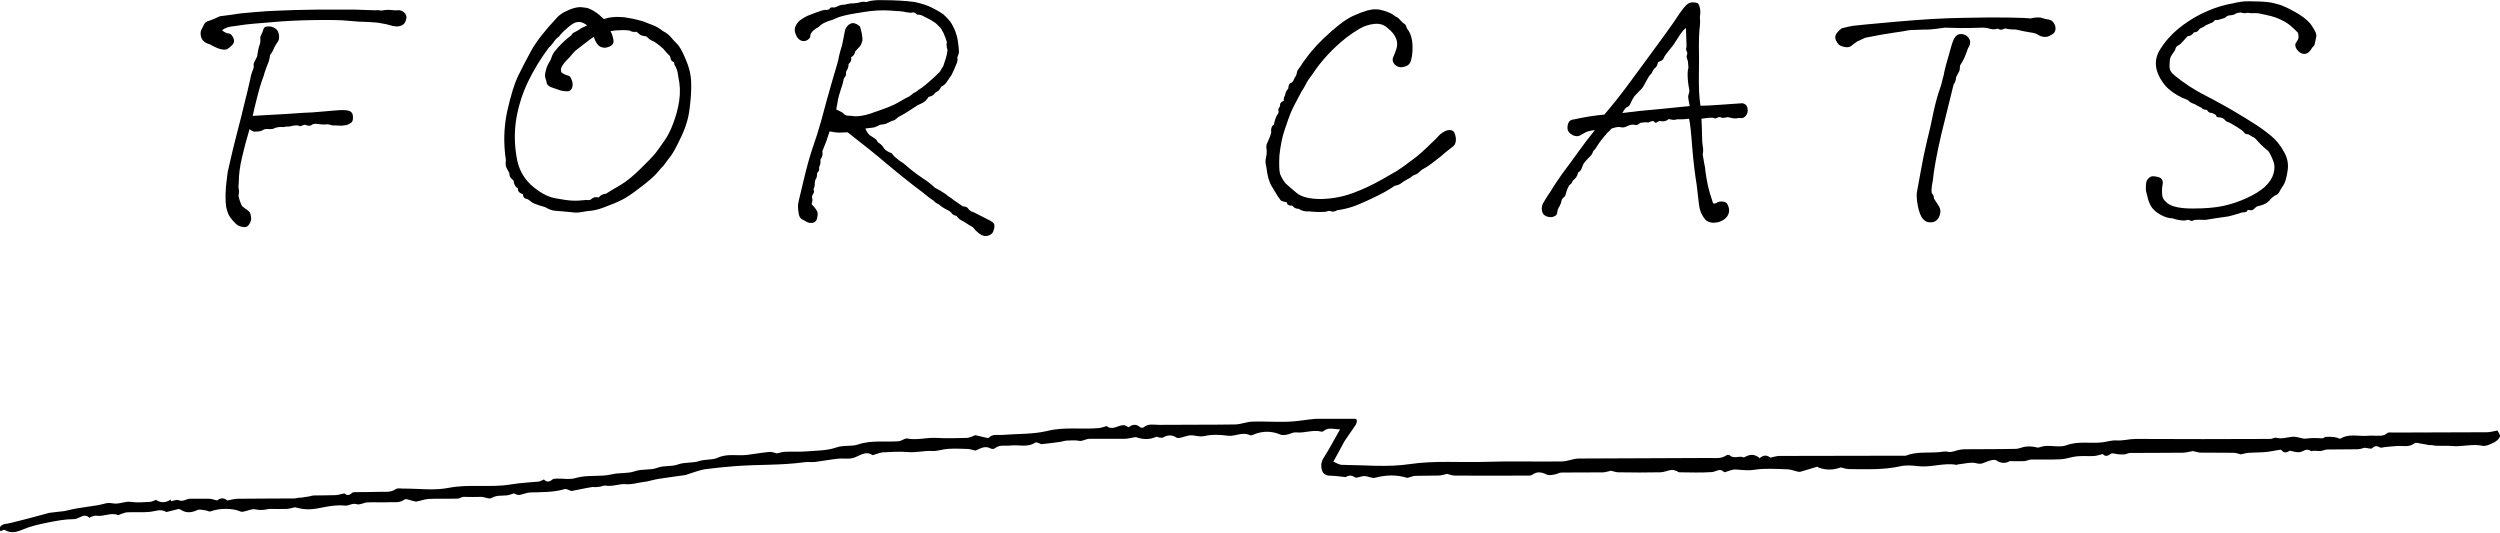
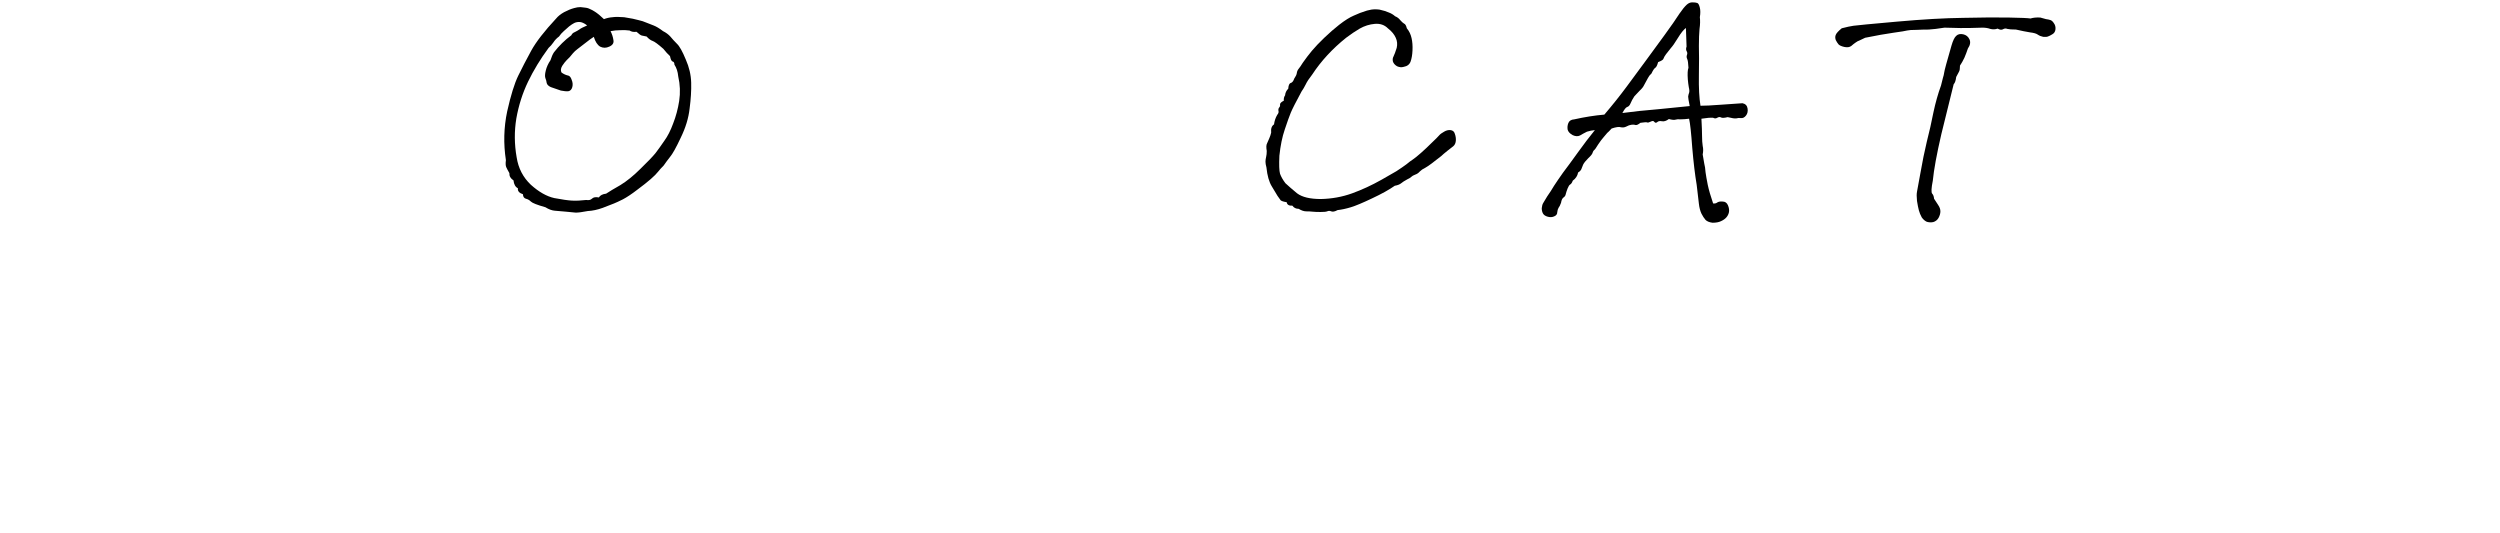
<svg xmlns="http://www.w3.org/2000/svg" width="197" height="42" viewBox="0 0 197 42" fill="none">
  <g clip-path="url(#clip0_2002_111)">
-     <path d="M138.642 36.132C138.934 35.828 139.248 35.847 139.501 36.064C139.776 36.008 140 35.928 140.219 35.928C143.536 35.915 146.853 35.915 150.17 35.909C151.046 35.562 151.96 35.711 152.858 35.624C153.089 35.599 153.285 35.543 153.532 35.605C153.79 35.667 154.093 35.506 154.379 35.45C154.537 35.419 154.694 35.401 154.851 35.401C156.175 35.388 157.505 35.401 158.83 35.37C159.105 35.37 159.374 35.215 159.655 35.19C159.969 35.159 160.284 35.196 160.592 35.276C160.806 35.227 161.013 35.146 161.226 35.14C161.771 35.115 162.36 35.264 162.848 35.084C163.791 34.731 164.74 34.973 165.671 34.855C166.042 34.811 166.412 34.681 166.783 34.706C167.293 34.743 167.776 34.588 168.287 34.588C171.828 34.613 175.37 34.6 178.911 34.588C179.063 34.588 179.225 34.458 179.36 34.495C179.826 34.625 180.264 34.433 180.713 34.414C181.066 34.402 181.431 34.613 181.773 34.557C182.2 34.495 182.61 34.52 183.031 34.538C183.098 34.538 183.16 34.445 183.233 34.433C183.356 34.414 183.48 34.42 183.603 34.42C183.71 34.42 183.816 34.427 183.929 34.439C184.007 34.452 184.086 34.476 184.17 34.495C184.26 34.52 184.372 34.594 184.428 34.563C185.141 34.129 185.91 34.42 186.645 34.334C186.802 34.315 186.965 34.334 187.122 34.334C187.459 34.321 187.801 34.408 188.11 34.135C188.211 34.042 188.418 34.086 188.576 34.086C191.045 34.079 193.509 34.073 195.978 34.061C196.22 34.061 196.455 33.986 196.798 33.924C196.843 34.03 197.045 34.266 196.994 34.402C196.921 34.607 196.697 34.786 196.5 34.88C196.22 35.016 195.889 35.183 195.614 35.128C194.8 34.954 194.003 35.227 193.2 35.146C192.779 35.103 192.353 35.146 191.926 35.121C191.763 35.115 191.606 35.041 191.427 35.078C191.202 35.035 190.983 34.985 190.759 34.954C190.59 34.929 190.372 34.849 190.259 34.935C189.822 35.276 189.339 35.109 188.873 35.146C188.452 35.183 188.026 35.202 187.605 35.283C187.391 35.183 187.201 35.053 186.937 35.314C186.841 35.407 186.589 35.301 186.325 35.283C186.213 35.307 186 35.394 185.792 35.401C184.995 35.419 184.198 35.407 183.407 35.419C183.255 35.419 183.104 35.494 182.952 35.525C182.873 35.543 182.789 35.543 182.711 35.537C182.514 35.525 182.318 35.506 182.116 35.549C181.874 35.376 181.689 35.425 181.403 35.574C181.139 35.711 180.769 35.587 180.443 35.512C180.236 35.642 180.017 35.754 179.787 35.481C179.764 35.45 179.714 35.432 179.68 35.438C179.304 35.494 178.934 35.58 178.557 35.618C178.109 35.661 177.66 35.649 177.211 35.68C177.014 35.692 176.818 35.754 176.576 35.804C176.419 35.767 176.206 35.68 175.993 35.68C175.128 35.667 174.27 35.68 173.405 35.667C173.209 35.667 173.012 35.587 172.799 35.543C172.552 35.587 172.277 35.667 172.002 35.673C170.622 35.692 169.241 35.68 167.866 35.692C167.714 35.692 167.568 35.785 167.417 35.804C167.254 35.822 167.086 35.804 166.923 35.797C166.721 35.785 166.463 35.667 166.334 35.76C166.059 35.971 165.857 35.971 165.705 35.779C165.43 35.841 165.217 35.922 165.004 35.934C164.555 35.959 164.1 35.915 163.651 35.959C163.241 35.996 162.843 36.163 162.433 36.188C161.642 36.232 160.845 36.201 160.048 36.213C159.874 36.213 159.7 36.325 159.526 36.337C159.184 36.356 158.841 36.337 158.359 36.337C158.106 36.498 157.736 36.56 157.315 36.281C157.163 36.182 156.888 36.269 156.686 36.331C156.389 36.418 156.17 36.623 155.771 36.511C155.305 36.381 154.767 36.554 154.262 36.598C154.239 36.598 154.211 36.641 154.194 36.635C153.173 36.436 152.174 36.858 151.147 36.734C150.686 36.678 150.204 36.641 149.755 36.74C148.413 37.038 147.061 36.976 145.708 36.964C145.495 36.964 145.282 36.883 145.057 36.833C144.496 37.038 143.895 37.069 143.295 36.84C143.261 36.827 143.222 36.771 143.194 36.778C142.824 36.883 142.453 37.001 142.083 37.112C141.965 37.15 141.83 37.199 141.718 37.175C141.432 37.125 141.145 36.988 140.859 36.982C139.984 36.957 139.097 36.883 138.238 37.019C137.722 37.1 137.25 37.026 136.751 36.995C136.521 36.982 136.279 37.106 136.044 37.168C135.982 37.187 135.881 37.23 135.859 37.199C135.527 36.846 135.219 37.181 134.893 37.199C134.046 37.261 133.198 37.224 132.345 37.218C132.25 37.218 132.16 37.125 132.059 37.094C131.941 37.057 131.812 37.013 131.694 37.032C131.402 37.075 131.122 37.212 130.83 37.218C129.73 37.243 128.63 37.236 127.524 37.218C127.328 37.218 127.131 37.131 126.946 37.094C126.727 37.137 126.503 37.224 126.278 37.224C125.206 37.236 124.129 37.224 123.057 37.236C122.86 37.236 122.664 37.373 122.462 37.398C122.26 37.429 122.024 37.472 121.856 37.385C121.463 37.193 121.115 37.137 120.739 37.41C120.638 37.485 120.486 37.478 120.352 37.478C118.455 37.478 116.558 37.491 114.661 37.478C114.447 37.478 114.234 37.392 114.032 37.342C113.824 37.385 113.617 37.46 113.403 37.472C112.78 37.491 112.157 37.478 111.535 37.497C111.372 37.497 111.209 37.578 111.046 37.615C110.984 37.627 110.917 37.664 110.867 37.652C110.03 37.385 109.2 37.429 108.358 37.646C108.105 37.708 107.808 37.528 107.533 37.516C107.348 37.503 107.157 37.596 106.972 37.627C106.904 37.64 106.814 37.646 106.764 37.609C106.461 37.398 106.192 37.485 106.04 37.596C105.58 37.553 105.237 37.491 104.895 37.491C104.57 37.491 104.283 37.404 104.177 37.075C104.076 36.753 104.087 36.424 104.3 36.083C104.744 35.394 105.131 34.65 105.597 33.831C105.091 33.831 104.699 33.645 104.323 33.949C104.272 33.992 104.194 34.03 104.143 34.017C103.47 33.831 102.807 34.148 102.134 34.073C101.892 34.048 101.646 34.21 101.393 34.253C101.23 34.284 101.039 34.303 100.888 34.241C100.186 33.949 99.49 33.949 98.794 34.241C98.699 34.284 98.57 34.328 98.486 34.29C97.896 33.999 97.335 34.414 96.746 34.334C96.145 34.253 95.506 34.222 94.922 34.358C94.467 34.47 94.074 34.234 93.653 34.321C93.463 34.358 93.283 34.433 93.092 34.476C92.969 34.501 92.812 34.551 92.722 34.489C92.357 34.247 92.02 34.266 91.644 34.47C91.51 34.545 91.296 34.458 91.122 34.414C90.572 34.675 90.022 34.631 89.495 34.439C89.197 34.489 88.922 34.569 88.647 34.576C87.721 34.588 86.79 34.563 85.864 34.576C85.639 34.576 85.42 34.706 85.19 34.743C85.061 34.762 84.921 34.706 84.786 34.706C84.539 34.706 84.298 34.7 84.051 34.718C83.882 34.731 83.72 34.799 83.557 34.818C83.069 34.886 82.58 34.948 82.086 34.997C82.019 35.004 81.952 34.941 81.879 34.923C81.778 34.898 81.649 34.83 81.581 34.873C80.953 35.295 80.257 35.022 79.6 35.109C79.202 35.159 78.781 35.016 78.41 35.32C78.332 35.388 78.158 35.394 78.062 35.339C77.58 35.072 77.187 35.388 76.873 35.506C76.597 35.444 76.412 35.382 76.221 35.376C75.716 35.357 75.211 35.339 74.712 35.37C74.291 35.394 73.876 35.562 73.46 35.537C72.82 35.5 72.203 35.68 71.558 35.624C70.912 35.568 70.255 35.611 69.61 35.642C69.386 35.655 69.161 35.754 68.937 35.81C68.875 35.828 68.791 35.884 68.751 35.859C68.162 35.469 67.696 35.984 67.174 36.101C66.804 36.188 66.405 36.101 66.024 36.145C65.429 36.207 64.845 36.325 64.25 36.399C63.964 36.436 63.667 36.381 63.375 36.424C61.556 36.678 59.715 36.591 57.897 36.734C57.151 36.796 56.387 36.864 55.641 36.964C55.096 37.038 54.575 37.261 54.041 37.423C54.03 37.423 54.013 37.429 54.002 37.435C53.317 37.534 52.633 37.621 51.948 37.727C51.617 37.776 51.291 37.875 50.966 37.944C50.876 37.962 50.781 37.968 50.691 37.981C50.242 38.043 49.787 38.192 49.344 38.154C48.788 38.105 48.272 38.365 47.722 38.266C47.587 38.241 47.441 38.322 47.301 38.347C47.11 38.378 46.919 38.403 46.712 38.372C46.448 38.415 46.184 38.458 45.92 38.514C45.628 38.57 45.342 38.638 45.05 38.688C44.994 38.7 44.932 38.651 44.876 38.632C44.753 38.595 44.612 38.508 44.506 38.539C43.608 38.806 42.693 38.775 41.773 38.806C41.486 38.818 41.2 38.967 40.908 39.004C40.768 39.023 40.617 38.924 40.487 38.88C40.302 38.936 40.123 39.017 39.932 39.035C39.533 39.079 39.135 39.004 38.736 39.24C38.534 39.358 38.192 39.153 37.917 39.153C37.462 39.159 37.008 39.172 36.548 39.153C36.379 39.147 36.205 39.296 36.031 39.296C35.29 39.314 34.544 39.283 33.803 39.314C33.478 39.327 33.158 39.463 32.832 39.519C32.714 39.538 32.585 39.476 32.462 39.451C32.26 39.414 31.996 39.271 31.872 39.364C31.474 39.662 31.053 39.55 30.638 39.575C30.082 39.606 29.521 39.562 28.965 39.587C28.673 39.6 28.359 39.811 28.107 39.73C27.753 39.618 27.489 39.879 27.169 39.842C26.905 39.811 26.636 39.817 26.372 39.842C25.514 39.904 24.677 40.251 23.802 40.096C23.617 40.065 23.431 40.015 23.241 39.972C23.039 40.015 22.814 40.09 22.59 40.102C22.152 40.121 21.714 40.102 21.276 40.102C21.248 40.102 21.22 40.102 21.198 40.102C20.844 40.183 20.513 40.226 20.137 40.139C19.851 40.071 19.52 40.257 19.205 40.313C19.116 40.332 19.015 40.338 18.936 40.301C18.319 40.028 17.286 40.034 16.573 40.301C16.472 40.338 16.337 40.232 16.214 40.22C15.989 40.195 15.731 40.108 15.546 40.195C15.091 40.406 14.671 40.45 14.238 40.164C14.182 40.127 14.109 40.102 14.053 40.114C13.778 40.177 13.509 40.251 13.234 40.319C13.183 40.332 13.116 40.356 13.077 40.332C12.656 40.077 12.252 40.288 11.831 40.332C11.236 40.394 10.635 40.344 10.04 40.369C9.855 40.375 9.67 40.468 9.485 40.524C9.423 40.542 9.35 40.605 9.299 40.586C8.727 40.356 8.166 40.735 7.593 40.636C7.453 40.611 7.29 40.698 7.144 40.741C7.111 40.753 7.055 40.809 7.043 40.803C6.617 40.375 6.246 40.908 5.831 40.908C5.141 40.908 4.45 41.039 3.771 41.175C3.103 41.312 2.424 41.454 1.79 41.727C1.291 41.944 0.858 42.05 0.37 41.758C0.303 41.721 0.163 41.82 0.045 41.864C-0.152 41.51 0.129 41.386 0.314 41.305C0.494 41.274 0.668 41.25 0.847 41.206C1.274 41.101 1.7 40.995 2.127 40.884C2.711 40.729 3.3 40.574 3.884 40.412C3.94 40.394 4.984 40.288 5.057 40.276C5.371 40.214 5.685 40.127 5.999 40.071C6.549 39.978 7.105 39.91 7.661 39.817C7.902 39.78 8.138 39.711 8.373 39.656C8.553 39.612 8.789 39.643 8.912 39.668C9.406 39.755 9.849 39.469 10.338 39.55C10.82 39.624 11.32 39.569 11.808 39.55C11.954 39.544 12.1 39.457 12.296 39.389C12.644 39.631 13.054 39.643 13.458 39.364C13.464 39.407 13.47 39.451 13.481 39.494C13.683 39.463 13.918 39.345 14.087 39.42C14.424 39.562 14.682 39.302 14.979 39.302C15.484 39.308 15.989 39.29 16.489 39.302C16.674 39.302 16.854 39.383 17.112 39.438C17.342 39.234 17.656 39.203 17.909 39.438C18.223 39.383 18.487 39.302 18.751 39.302C20.221 39.283 21.697 39.29 23.168 39.277C23.353 39.277 23.532 39.197 23.729 39.215C23.942 39.184 24.155 39.153 24.369 39.116C24.498 39.091 24.627 39.041 24.75 39.041C25.306 39.029 25.867 39.041 26.423 39.017C26.636 39.011 26.849 38.936 27.136 38.88C27.27 39.004 27.484 39.103 27.725 38.849C27.798 38.775 27.949 38.787 28.067 38.781C28.679 38.769 29.291 38.781 29.897 38.756C30.323 38.737 30.756 38.837 31.171 38.551C31.339 38.434 31.609 38.508 31.839 38.502C33.006 38.496 34.202 38.669 35.335 38.446C36.985 38.123 38.635 38.446 40.257 38.173C40.993 38.049 41.711 38.018 42.441 37.95C42.575 37.937 42.704 37.844 42.861 37.782C43.058 37.987 43.266 38.006 43.513 37.795C43.614 37.708 43.788 37.714 43.933 37.714C44.399 37.702 44.888 37.807 45.32 37.677C46.279 37.385 47.273 37.602 48.205 37.379C48.822 37.23 49.45 37.336 50.017 37.137C50.618 36.926 51.246 37.075 51.791 36.864C52.341 36.654 52.908 36.79 53.407 36.604C53.98 36.393 54.569 36.511 55.102 36.331C55.596 36.17 56.123 36.269 56.556 36.07C57.325 35.717 58.093 35.94 58.857 35.847C59.452 35.773 60.041 35.667 60.636 35.611C60.827 35.593 61.029 35.686 61.225 35.729C61.427 35.686 61.641 35.605 61.854 35.599C62.426 35.574 62.999 35.618 63.566 35.568C64.346 35.506 65.159 35.518 65.889 35.264C66.484 35.053 67.079 35.208 67.629 35.022C68.695 34.662 69.773 34.855 70.845 34.768C70.946 34.762 71.036 34.693 71.137 34.656C71.243 34.619 71.367 34.532 71.468 34.551C72.248 34.712 73.022 34.458 73.802 34.507C74.594 34.557 75.396 34.52 76.188 34.507C76.35 34.507 76.508 34.42 76.665 34.371C76.738 34.346 76.816 34.284 76.884 34.297C77.153 34.352 77.422 34.433 77.692 34.489C77.765 34.507 77.877 34.526 77.922 34.489C78.236 34.166 78.624 34.303 78.983 34.272C80.172 34.172 81.39 34.234 82.541 33.955C83.899 33.62 85.246 33.856 86.593 33.732C86.784 33.713 86.969 33.639 87.154 33.589C87.166 33.589 87.182 33.565 87.188 33.565C87.665 33.955 88.103 33.49 88.557 33.502C88.675 33.502 88.793 33.608 88.933 33.67C89.209 33.459 89.506 33.372 89.82 33.651C89.888 33.707 90.056 33.732 90.118 33.676C90.499 33.347 90.937 33.484 91.347 33.478C93.339 33.459 95.326 33.478 97.318 33.447C97.779 33.441 98.239 33.236 98.699 33.223C99.934 33.186 101.18 33.323 102.398 33.155C103.234 33.037 104.059 32.95 104.901 32.932C105.456 32.919 106.018 32.932 106.573 32.944C106.691 32.944 106.882 33.006 106.91 33.087C106.944 33.205 106.887 33.391 106.814 33.502C106.556 33.9 106.27 34.272 106.012 34.669C105.866 34.886 105.754 35.128 105.625 35.363C105.456 35.667 105.294 35.971 105.069 36.381C105.294 36.467 105.524 36.629 105.754 36.629C107.533 36.647 109.334 36.833 111.08 36.573C113.078 36.275 115.059 36.461 117.046 36.393C119.049 36.325 121.053 36.393 123.057 36.362C123.506 36.362 123.949 36.139 124.398 36.132C127.85 36.108 131.296 36.114 134.747 36.089C135.174 36.089 135.617 36.163 136.021 35.891C136.089 35.841 136.24 35.828 136.291 35.872C136.627 36.194 137.037 35.884 137.391 36.039C137.424 36.058 137.486 36.015 137.531 35.99C137.963 35.779 138.221 35.791 138.62 36.058L138.642 36.132Z" fill="black" />
-   </g>
-   <path d="M182.048 1.856C182.413 2.354 182.571 2.694 182.521 2.877C182.488 3.06 182.455 3.226 182.421 3.375C182.405 3.525 182.338 3.641 182.222 3.724C182.039 4.056 181.84 4.231 181.624 4.247C181.425 4.264 181.242 4.181 181.076 3.998C180.91 3.816 180.843 3.633 180.877 3.45C180.943 3.334 181.01 3.226 181.076 3.126C181.142 3.01 181.142 2.827 181.076 2.578C180.677 2.163 180.345 1.881 180.079 1.731C179.814 1.582 179.565 1.465 179.332 1.382C179.099 1.299 178.817 1.224 178.485 1.158C178.153 1.075 177.895 1.033 177.713 1.033C177.513 1.05 177.314 1.042 177.115 1.008C176.915 1.058 176.741 1.05 176.591 0.984C176.359 1 176.201 1.042 176.118 1.108C176.052 1.158 175.935 1.191 175.769 1.208C175.603 1.208 175.487 1.249 175.42 1.332C175.354 1.399 175.188 1.465 174.922 1.532C174.839 1.565 174.748 1.582 174.648 1.582C174.565 1.565 174.499 1.598 174.449 1.681C174.399 1.748 174.274 1.814 174.075 1.881C173.892 1.947 173.768 2.013 173.701 2.08C173.635 2.13 173.552 2.171 173.452 2.204C173.369 2.238 173.294 2.304 173.228 2.404C173.178 2.487 173.062 2.537 172.879 2.553C172.746 2.753 172.58 2.852 172.381 2.852C172.165 3.085 172.015 3.251 171.932 3.35C171.866 3.434 171.775 3.508 171.658 3.575C171.542 3.625 171.467 3.708 171.434 3.824C171.417 3.924 171.343 4.056 171.21 4.222C171.094 4.372 171.019 4.53 170.986 4.696L170.961 5.144C170.944 5.161 170.952 5.261 170.986 5.443C171.019 5.609 171.152 5.784 171.384 5.966C172.115 6.564 172.904 7.079 173.751 7.511C174.598 7.943 175.454 8.416 176.317 8.931C176.766 9.197 177.223 9.479 177.688 9.778C178.153 10.077 178.585 10.393 178.983 10.725C179.382 11.057 179.714 11.473 179.98 11.971C180.262 12.453 180.353 12.967 180.254 13.516C180.171 14.064 180.055 14.437 179.905 14.637C179.772 14.819 179.672 14.986 179.606 15.135C179.54 15.268 179.423 15.359 179.257 15.409C179.108 15.509 178.983 15.617 178.884 15.733C178.8 15.849 178.684 15.949 178.535 16.032C178.385 16.115 178.236 16.173 178.086 16.206C177.953 16.223 177.845 16.265 177.762 16.331C177.679 16.397 177.605 16.464 177.538 16.53C177.472 16.58 177.331 16.58 177.115 16.53C177.098 16.68 176.965 16.746 176.716 16.73C176.251 16.879 175.877 16.987 175.595 17.053C174.98 17.137 174.374 17.228 173.776 17.328C173.444 17.311 173.161 17.311 172.929 17.328C172.796 17.411 172.68 17.427 172.58 17.377C172.497 17.311 172.397 17.303 172.281 17.352C172.165 17.386 171.999 17.386 171.783 17.352C171.567 17.319 171.368 17.269 171.185 17.203C170.903 17.203 170.595 17.112 170.263 16.929C169.931 16.746 169.682 16.53 169.516 16.281C169.366 16.015 169.267 15.75 169.217 15.484C169.134 15.218 169.092 15.011 169.092 14.861C169.092 14.695 169.1 14.545 169.117 14.412C169.134 14.28 169.192 14.163 169.291 14.064C169.408 13.947 169.524 13.889 169.64 13.889C169.773 13.889 169.898 13.906 170.014 13.939C170.147 13.956 170.255 14.014 170.338 14.114C170.421 14.213 170.446 14.354 170.413 14.537C170.379 14.703 170.363 14.878 170.363 15.06C170.363 15.226 170.379 15.384 170.413 15.534C170.462 15.683 170.587 15.841 170.786 16.007C171.135 16.289 171.799 16.431 172.779 16.431C173.759 16.431 174.557 16.364 175.171 16.231C175.802 16.098 176.425 15.891 177.04 15.608C177.654 15.326 178.136 15.027 178.485 14.711C178.834 14.379 179.058 14.03 179.158 13.665C179.257 13.283 179.249 12.959 179.133 12.693C179.033 12.411 178.908 12.154 178.759 11.921C178.593 11.788 178.427 11.647 178.261 11.498C178.111 11.348 177.978 11.207 177.862 11.074C177.729 10.908 177.621 10.816 177.538 10.8C177.472 10.767 177.397 10.725 177.314 10.675C177.247 10.609 177.164 10.576 177.065 10.576C176.982 10.576 176.907 10.534 176.841 10.451C176.791 10.368 176.699 10.285 176.566 10.202C176.434 10.102 176.135 9.92 175.67 9.654C175.487 9.604 175.371 9.538 175.321 9.455C175.271 9.371 175.155 9.305 174.972 9.255C174.773 9.255 174.665 9.222 174.648 9.156C174.648 9.089 174.59 9.031 174.474 8.981C174.357 8.915 174.249 8.882 174.15 8.882C174.067 8.865 173.984 8.79 173.901 8.657C173.701 8.657 173.568 8.607 173.502 8.508C173.253 8.392 173.07 8.292 172.954 8.209C172.688 8.126 172.505 8.018 172.406 7.885C171.841 7.686 171.334 7.395 170.886 7.013C170.454 6.614 170.147 6.133 169.964 5.568C169.798 4.987 169.881 4.43 170.213 3.899C170.595 3.284 171.069 2.744 171.633 2.279C172.198 1.814 172.813 1.415 173.477 1.083C174.158 0.751 174.822 0.51 175.47 0.361C176.135 0.211 176.591 0.128 176.841 0.112C177.106 0.095 177.38 0.095 177.663 0.112C178.161 0.112 178.609 0.145 179.008 0.211C179.457 0.311 179.764 0.402 179.93 0.485C180.113 0.552 180.428 0.71 180.877 0.959C181.342 1.208 181.732 1.507 182.048 1.856Z" fill="black" />
+     </g>
  <path d="M145.129 2.229C145.511 2.129 145.819 2.063 146.051 2.03C146.284 1.996 147.421 1.888 149.464 1.706C151.507 1.523 153.251 1.423 154.696 1.407C156.158 1.374 157.354 1.365 158.284 1.382C159.231 1.398 159.804 1.423 160.003 1.457C160.219 1.39 160.477 1.365 160.776 1.382C160.958 1.432 161.108 1.473 161.224 1.506C161.357 1.523 161.473 1.548 161.573 1.581C161.673 1.614 161.764 1.697 161.847 1.83C161.947 1.963 161.988 2.121 161.972 2.304C161.955 2.486 161.872 2.619 161.722 2.702C161.589 2.785 161.473 2.843 161.374 2.877C161.291 2.91 161.166 2.918 161 2.902C160.834 2.868 160.693 2.81 160.576 2.727C160.46 2.644 160.261 2.586 159.978 2.553C159.663 2.503 159.289 2.428 158.857 2.329C158.542 2.329 158.317 2.312 158.184 2.279C158.068 2.229 157.952 2.237 157.836 2.304C157.736 2.37 157.595 2.354 157.412 2.254C157.229 2.32 157.038 2.329 156.839 2.279C156.656 2.212 156.449 2.179 156.216 2.179C155.984 2.179 155.676 2.187 155.294 2.204C154.912 2.221 154.223 2.212 153.227 2.179C152.712 2.262 152.296 2.312 151.981 2.329C151.682 2.329 151.358 2.337 151.009 2.354C150.66 2.354 150.419 2.37 150.287 2.403C150.17 2.437 149.813 2.495 149.215 2.578C148.617 2.661 147.87 2.794 146.973 2.976C146.74 3.093 146.583 3.167 146.5 3.201C146.433 3.217 146.342 3.267 146.226 3.35C146.126 3.417 146.01 3.508 145.877 3.624C145.744 3.724 145.561 3.749 145.329 3.699C145.113 3.649 144.963 3.583 144.88 3.5C144.797 3.4 144.722 3.284 144.656 3.151C144.606 3.001 144.606 2.868 144.656 2.752C144.706 2.619 144.864 2.445 145.129 2.229ZM155.07 3.823C154.987 4.073 154.896 4.313 154.796 4.546C154.696 4.762 154.58 4.97 154.447 5.169C154.447 5.401 154.422 5.559 154.373 5.642C154.323 5.725 154.248 5.866 154.148 6.066C154.115 6.348 154.049 6.539 153.949 6.639C153.683 7.685 153.359 8.997 152.977 10.575C152.612 12.153 152.388 13.374 152.305 14.238C152.188 14.819 152.172 15.16 152.255 15.259C152.338 15.342 152.388 15.475 152.404 15.658C152.504 15.824 152.612 15.99 152.728 16.156C152.844 16.322 152.903 16.488 152.903 16.654C152.903 16.821 152.853 16.995 152.753 17.178C152.653 17.344 152.512 17.452 152.33 17.502C152.163 17.535 151.997 17.526 151.831 17.477C151.682 17.41 151.549 17.294 151.433 17.128C151.333 16.945 151.258 16.762 151.208 16.58C151.159 16.397 151.109 16.148 151.059 15.832C151.026 15.517 151.026 15.276 151.059 15.11C151.092 14.927 151.184 14.429 151.333 13.615C151.482 12.751 151.649 11.937 151.831 11.173C152.031 10.393 152.205 9.62 152.354 8.856C152.521 8.076 152.72 7.37 152.952 6.738C153.019 6.473 153.069 6.273 153.102 6.141C153.152 5.991 153.185 5.85 153.202 5.717C153.218 5.567 153.409 4.862 153.775 3.599C153.891 3.201 154.015 2.943 154.148 2.827C154.281 2.694 154.464 2.652 154.696 2.702C154.929 2.752 155.095 2.885 155.195 3.101C155.294 3.317 155.253 3.558 155.07 3.823Z" fill="black" />
  <path d="M136.14 9.23C135.874 9.296 135.7 9.305 135.617 9.255C135.534 9.205 135.434 9.213 135.318 9.28C135.218 9.346 135.11 9.346 134.994 9.28C134.795 9.263 134.487 9.288 134.072 9.355C134.105 9.953 134.122 10.409 134.122 10.725C134.122 11.024 134.139 11.281 134.172 11.497C134.222 11.713 134.222 11.937 134.172 12.17C134.222 12.469 134.263 12.71 134.296 12.893C134.346 13.075 134.379 13.299 134.396 13.565C134.429 13.814 134.487 14.146 134.57 14.562C134.654 14.96 134.795 15.45 134.994 16.032C135.127 16.048 135.235 16.023 135.318 15.957C135.418 15.89 135.559 15.866 135.741 15.882C135.941 15.882 136.082 15.982 136.165 16.181C136.248 16.381 136.273 16.563 136.24 16.729C136.207 16.879 136.14 17.012 136.04 17.128C135.941 17.244 135.8 17.344 135.617 17.427C135.451 17.51 135.227 17.552 134.944 17.552C134.695 17.518 134.512 17.444 134.396 17.327C134.28 17.194 134.172 17.028 134.072 16.829C133.973 16.613 133.906 16.356 133.873 16.057C133.84 15.741 133.782 15.243 133.698 14.562C133.566 13.781 133.449 12.809 133.35 11.647C133.267 10.484 133.184 9.72 133.101 9.355C132.835 9.388 132.611 9.404 132.428 9.404C132.262 9.388 132.129 9.396 132.029 9.429C131.93 9.463 131.755 9.446 131.506 9.38C131.307 9.529 131.124 9.587 130.958 9.554C130.792 9.521 130.667 9.546 130.584 9.629C130.501 9.695 130.426 9.687 130.36 9.604C130.31 9.521 130.219 9.512 130.086 9.579C129.953 9.645 129.862 9.67 129.812 9.654C129.762 9.62 129.579 9.629 129.264 9.678C129.098 9.811 128.973 9.869 128.89 9.853C128.807 9.82 128.699 9.811 128.566 9.828C128.433 9.845 128.292 9.894 128.143 9.977C128.01 10.044 127.868 10.06 127.719 10.027C127.586 9.977 127.345 10.011 126.996 10.127C126.83 10.31 126.714 10.426 126.648 10.476C126.598 10.526 126.506 10.633 126.374 10.8C126.241 10.949 126.091 11.148 125.925 11.398C125.776 11.647 125.676 11.788 125.626 11.821C125.576 11.854 125.535 11.921 125.502 12.02C125.485 12.12 125.369 12.27 125.153 12.469C124.953 12.668 124.821 12.834 124.754 12.967C124.704 13.1 124.655 13.225 124.605 13.341C124.555 13.441 124.472 13.524 124.356 13.59C124.306 13.856 124.165 14.072 123.932 14.238C123.882 14.387 123.816 14.487 123.733 14.537C123.666 14.57 123.6 14.67 123.533 14.836C123.467 15.002 123.417 15.151 123.384 15.284C123.367 15.4 123.309 15.492 123.209 15.558C123.11 15.625 123.043 15.766 123.01 15.982C122.944 16.165 122.877 16.297 122.811 16.381C122.761 16.463 122.728 16.58 122.711 16.729C122.711 16.879 122.628 16.987 122.462 17.053C122.313 17.12 122.146 17.128 121.964 17.078C121.781 17.028 121.656 16.945 121.59 16.829C121.524 16.713 121.49 16.572 121.49 16.405C121.507 16.223 121.548 16.081 121.615 15.982C121.681 15.866 121.781 15.7 121.914 15.484C122.113 15.201 122.296 14.919 122.462 14.636C122.645 14.354 122.877 14.014 123.16 13.615C123.475 13.2 123.866 12.668 124.331 12.02C124.796 11.373 125.244 10.783 125.676 10.252C125.477 10.268 125.269 10.31 125.053 10.376C124.854 10.476 124.671 10.575 124.505 10.675C124.339 10.758 124.148 10.75 123.932 10.65C123.716 10.534 123.583 10.393 123.533 10.227C123.5 10.044 123.517 9.869 123.583 9.703C123.65 9.521 123.807 9.421 124.057 9.404C124.87 9.222 125.659 9.097 126.423 9.031C127.088 8.25 127.677 7.511 128.192 6.813C128.707 6.116 129.197 5.451 129.662 4.82C130.127 4.172 130.626 3.491 131.157 2.777C131.689 2.046 132.087 1.473 132.353 1.058C132.569 0.742 132.76 0.51 132.926 0.36C133.059 0.244 133.2 0.186 133.35 0.186C133.532 0.186 133.665 0.203 133.748 0.236C133.831 0.269 133.898 0.394 133.948 0.61C133.997 0.809 133.997 1.058 133.948 1.357C133.981 1.623 133.973 1.93 133.923 2.279C133.89 2.628 133.873 3.076 133.873 3.624C133.889 4.172 133.889 4.945 133.873 5.941C133.856 6.921 133.898 7.719 133.997 8.333C134.363 8.333 134.869 8.308 135.517 8.258C136.182 8.209 136.78 8.167 137.311 8.134C137.544 8.184 137.677 8.325 137.71 8.557C137.743 8.773 137.701 8.956 137.585 9.105C137.469 9.255 137.336 9.321 137.187 9.305C137.054 9.288 136.929 9.296 136.813 9.33C136.697 9.346 136.472 9.313 136.14 9.23ZM133.15 8.358C133.067 7.959 133.026 7.71 133.026 7.611C133.042 7.494 133.067 7.395 133.101 7.312C133.134 7.212 133.125 7.062 133.076 6.863C133.042 6.664 133.017 6.465 133.001 6.265C132.968 5.817 132.984 5.509 133.051 5.343C133.034 4.978 133.001 4.745 132.951 4.646C132.901 4.546 132.893 4.446 132.926 4.347C132.976 4.231 132.968 4.123 132.901 4.023C132.851 3.923 132.851 3.807 132.901 3.674C132.885 3.226 132.868 2.736 132.851 2.204C132.669 2.337 132.461 2.594 132.229 2.976C131.996 3.358 131.805 3.633 131.655 3.799C131.523 3.965 131.398 4.123 131.282 4.272C131.182 4.405 131.116 4.521 131.082 4.621C131.066 4.704 130.925 4.795 130.659 4.895C130.592 5.144 130.518 5.294 130.435 5.343C130.352 5.393 130.252 5.543 130.136 5.792C130.019 5.891 129.928 6.008 129.862 6.141C129.795 6.273 129.696 6.456 129.563 6.689C129.496 6.838 129.38 6.988 129.214 7.137C129.114 7.253 128.973 7.403 128.79 7.586C128.657 7.785 128.558 7.968 128.491 8.134C128.425 8.3 128.334 8.4 128.217 8.433C128.118 8.466 127.993 8.624 127.844 8.906C128.691 8.79 129.629 8.69 130.659 8.607C131.689 8.507 132.519 8.424 133.15 8.358Z" fill="black" />
  <path d="M114.071 11.871C113.822 12.07 113.656 12.212 113.573 12.295C113.489 12.361 113.232 12.56 112.8 12.893C112.601 13.042 112.426 13.158 112.277 13.242C112.127 13.308 111.995 13.399 111.878 13.515C111.779 13.632 111.654 13.715 111.505 13.765C111.372 13.815 111.272 13.873 111.206 13.939C111.139 14.005 111.031 14.072 110.882 14.138C110.666 14.255 110.5 14.363 110.383 14.462C110.267 14.545 110.109 14.604 109.91 14.637C109.462 14.952 108.864 15.284 108.116 15.633C107.385 15.982 106.829 16.215 106.447 16.331C106.065 16.447 105.716 16.522 105.401 16.555C105.185 16.671 105.019 16.705 104.902 16.655C104.786 16.605 104.678 16.605 104.578 16.655C104.495 16.688 104.321 16.705 104.055 16.705C103.789 16.705 103.582 16.696 103.432 16.68C103.283 16.663 103.117 16.655 102.934 16.655C102.751 16.655 102.552 16.588 102.336 16.456C102.12 16.456 101.954 16.372 101.838 16.206C101.572 16.223 101.423 16.132 101.389 15.932C101.157 15.899 100.999 15.849 100.916 15.783C100.849 15.7 100.766 15.583 100.667 15.434C100.584 15.284 100.434 15.035 100.218 14.687C100.002 14.338 99.861 13.839 99.795 13.192C99.745 13.009 99.72 12.86 99.72 12.743C99.72 12.627 99.737 12.502 99.77 12.37C99.803 12.237 99.82 12.079 99.82 11.896C99.77 11.614 99.778 11.414 99.845 11.298C99.911 11.165 99.969 11.032 100.019 10.899C100.085 10.75 100.135 10.601 100.168 10.451C100.135 10.136 100.21 9.92 100.393 9.803C100.426 9.538 100.509 9.288 100.642 9.056C100.742 8.94 100.775 8.832 100.742 8.732C100.725 8.632 100.742 8.549 100.791 8.483C100.858 8.416 100.883 8.333 100.866 8.234C100.866 8.134 100.966 8.034 101.165 7.935C101.148 7.769 101.182 7.627 101.265 7.511C101.281 7.312 101.364 7.137 101.514 6.988C101.53 6.722 101.597 6.573 101.713 6.539C101.829 6.506 101.921 6.39 101.987 6.191C102.104 6.025 102.17 5.883 102.187 5.767C102.203 5.634 102.253 5.518 102.336 5.418C102.419 5.319 102.527 5.161 102.66 4.945C102.892 4.613 103.133 4.297 103.382 3.998C103.632 3.699 103.956 3.359 104.354 2.977C104.753 2.595 105.143 2.254 105.525 1.955C105.974 1.606 106.356 1.366 106.671 1.233C106.987 1.083 107.336 0.95 107.718 0.834C107.95 0.768 108.166 0.734 108.365 0.734C108.482 0.734 108.598 0.743 108.714 0.759C109.013 0.826 109.254 0.9 109.437 0.984C109.619 1.05 109.786 1.15 109.935 1.282C110.101 1.349 110.234 1.449 110.334 1.581C110.45 1.714 110.55 1.806 110.633 1.856C110.732 1.889 110.807 2.013 110.857 2.229C111.04 2.445 111.164 2.703 111.231 3.002C111.297 3.284 111.322 3.608 111.305 3.973C111.289 4.322 111.239 4.613 111.156 4.845C111.073 5.078 110.89 5.219 110.608 5.269C110.442 5.319 110.267 5.302 110.084 5.219C109.918 5.119 109.81 4.995 109.761 4.845C109.727 4.696 109.744 4.563 109.81 4.447C109.877 4.314 109.96 4.09 110.06 3.774C110.126 3.492 110.101 3.226 109.985 2.977C109.869 2.711 109.661 2.462 109.362 2.229C109.096 1.963 108.756 1.847 108.34 1.88C107.925 1.914 107.527 2.038 107.145 2.254C106.779 2.47 106.422 2.711 106.073 2.977C104.994 3.84 104.105 4.804 103.407 5.867C103.158 6.182 102.984 6.448 102.884 6.664C102.785 6.863 102.677 7.046 102.56 7.212C102.112 8.043 101.829 8.599 101.713 8.881C101.597 9.164 101.439 9.604 101.24 10.202C101.04 10.783 100.899 11.473 100.816 12.27C100.783 12.984 100.8 13.457 100.866 13.69C100.949 13.922 101.09 14.172 101.29 14.437C101.522 14.653 101.829 14.919 102.211 15.235C102.61 15.534 103.233 15.683 104.08 15.683C104.944 15.666 105.766 15.517 106.547 15.235C107.327 14.952 108.1 14.595 108.864 14.163C109.312 13.914 109.702 13.69 110.035 13.491C110.367 13.275 110.633 13.092 110.832 12.943C111.031 12.776 111.197 12.652 111.33 12.569C111.48 12.469 111.696 12.295 111.978 12.046C112.26 11.796 112.543 11.531 112.825 11.248C113.124 10.966 113.315 10.775 113.398 10.675C113.481 10.576 113.614 10.476 113.797 10.376C113.963 10.277 114.129 10.235 114.295 10.252C114.478 10.268 114.594 10.368 114.644 10.551C114.71 10.733 114.735 10.916 114.719 11.099C114.702 11.281 114.636 11.423 114.519 11.522C114.42 11.605 114.27 11.722 114.071 11.871Z" fill="black" />
-   <path d="M65.298 1.656C65.115 1.723 64.966 1.789 64.85 1.855C64.75 1.905 64.634 1.997 64.501 2.129C64.235 2.279 64.061 2.412 63.978 2.528C63.895 2.628 63.853 2.727 63.853 2.827C63.87 2.927 63.795 3.035 63.629 3.151C63.463 3.251 63.297 3.267 63.13 3.201C62.981 3.134 62.865 3.026 62.782 2.877C62.699 2.711 62.649 2.57 62.632 2.453C62.616 2.32 62.632 2.196 62.682 2.08C62.732 1.963 62.798 1.855 62.881 1.756C62.964 1.639 63.205 1.473 63.604 1.257C64.235 1.008 64.617 0.867 64.75 0.834C64.883 0.784 65.007 0.767 65.124 0.784C65.24 0.784 65.323 0.751 65.373 0.684C65.423 0.601 65.506 0.568 65.622 0.585C65.738 0.601 65.855 0.576 65.971 0.51C66.153 0.41 66.361 0.361 66.594 0.361C66.826 0.294 67.059 0.261 67.291 0.261C67.491 0.244 67.648 0.219 67.765 0.186C67.881 0.136 68.055 0.128 68.288 0.161C68.487 0.078 68.769 0.028 69.135 0.012C69.284 0.012 69.426 0.012 69.558 0.012C70.522 0.012 71.369 0.062 72.1 0.161C72.681 0.294 73.13 0.444 73.445 0.61C73.761 0.759 74.06 0.934 74.342 1.133C74.591 1.365 74.757 1.54 74.84 1.656C74.94 1.772 75.056 1.972 75.189 2.254C75.339 2.586 75.438 2.935 75.488 3.3C75.538 3.649 75.563 3.898 75.563 4.048C75.563 4.181 75.521 4.339 75.438 4.521C75.472 4.721 75.447 4.895 75.364 5.044C75.247 5.343 75.123 5.626 74.99 5.892C74.874 6.074 74.749 6.257 74.616 6.44C74.516 6.606 74.367 6.739 74.168 6.838C74.051 7.054 73.952 7.179 73.869 7.212C73.786 7.229 73.703 7.295 73.62 7.411C73.537 7.511 73.387 7.586 73.171 7.636C73.071 7.802 72.955 7.935 72.822 8.034C72.689 8.117 72.523 8.2 72.324 8.283C71.709 8.699 71.195 9.014 70.779 9.23C70.597 9.413 70.43 9.512 70.281 9.529C70.065 9.629 69.907 9.703 69.808 9.753C69.725 9.787 69.575 9.811 69.359 9.828C69.11 9.961 68.927 10.036 68.811 10.052C68.695 10.069 68.487 10.094 68.188 10.127C68.304 10.393 68.429 10.575 68.562 10.675C68.695 10.758 68.811 10.833 68.911 10.899C69.027 10.966 69.11 11.066 69.16 11.198C69.392 11.348 69.534 11.472 69.583 11.572C69.633 11.672 69.708 11.763 69.808 11.846C69.907 11.913 70.015 11.971 70.132 12.021C70.248 12.054 70.323 12.112 70.356 12.195C70.406 12.261 70.472 12.328 70.555 12.394L70.854 12.643C71.12 12.809 71.302 12.942 71.402 13.042C71.502 13.125 71.66 13.258 71.876 13.441C72.108 13.623 72.407 13.839 72.772 14.088C73.022 14.238 73.329 14.479 73.694 14.811C73.943 14.927 74.226 15.093 74.541 15.309C74.608 15.376 74.691 15.442 74.79 15.509C74.907 15.575 75.023 15.658 75.139 15.758C75.272 15.857 75.513 16.023 75.862 16.256C76.094 16.273 76.236 16.331 76.285 16.43C76.352 16.53 76.435 16.605 76.535 16.655C76.651 16.688 76.817 16.763 77.033 16.879C77.249 16.995 77.506 17.128 77.805 17.277C78.154 17.427 78.337 17.576 78.353 17.726C78.37 17.859 78.353 17.992 78.303 18.125C78.27 18.274 78.204 18.382 78.104 18.448C78.004 18.532 77.872 18.581 77.706 18.598C77.556 18.615 77.398 18.565 77.232 18.448C77.066 18.349 76.875 18.166 76.659 17.9C76.443 17.784 76.277 17.684 76.161 17.601C76.045 17.518 75.903 17.435 75.737 17.352C75.588 17.269 75.463 17.153 75.364 17.003C75.214 16.987 75.098 16.929 75.015 16.829C74.932 16.713 74.832 16.63 74.716 16.58C74.616 16.53 74.508 16.472 74.392 16.405C74.276 16.339 74.126 16.231 73.943 16.082C73.777 16.015 73.661 15.932 73.595 15.832C73.462 15.749 73.321 15.65 73.171 15.534C73.022 15.401 72.615 15.085 71.95 14.587C71.286 14.072 70.588 13.507 69.858 12.893C69.143 12.278 68.122 11.456 66.793 10.426C66.511 10.443 66.278 10.451 66.095 10.451C65.929 10.451 65.688 10.418 65.373 10.351C65.29 10.617 65.207 10.866 65.124 11.099C65.041 11.315 64.933 11.589 64.8 11.921C64.85 12.17 64.8 12.386 64.65 12.569C64.667 12.785 64.65 12.942 64.6 13.042C64.551 13.125 64.534 13.216 64.551 13.316C64.567 13.399 64.517 13.499 64.401 13.615C64.385 13.864 64.351 14.022 64.302 14.088C64.252 14.138 64.219 14.246 64.202 14.412C64.219 14.578 64.185 14.745 64.102 14.911C64.169 15.043 64.16 15.168 64.077 15.284C63.994 15.384 63.969 15.5 64.002 15.633C64.036 15.749 64.019 15.899 63.953 16.082C64.185 16.331 64.326 16.514 64.376 16.63C64.443 16.729 64.451 16.895 64.401 17.128C64.368 17.36 64.26 17.502 64.077 17.552C63.895 17.585 63.737 17.568 63.604 17.502C63.471 17.435 63.322 17.352 63.155 17.253C63.039 17.169 62.964 17.02 62.931 16.804C62.898 16.572 62.881 16.389 62.881 16.256C62.881 16.123 62.906 15.957 62.956 15.758C63.006 15.542 63.139 14.985 63.355 14.088C63.571 13.175 63.795 12.369 64.028 11.672C64.277 10.974 64.501 10.268 64.7 9.554C64.999 8.425 65.298 7.345 65.597 6.315C65.913 5.285 66.079 4.687 66.095 4.521C66.129 4.355 66.178 4.156 66.245 3.923C66.328 3.691 66.386 3.467 66.419 3.251C66.469 3.018 66.527 2.719 66.594 2.354C66.693 2.105 66.843 1.938 67.042 1.855C67.241 1.772 67.482 1.847 67.765 2.08C67.897 2.511 67.964 2.877 67.964 3.176C67.897 3.425 67.823 3.591 67.74 3.674C67.673 3.741 67.557 3.865 67.391 4.048C67.374 4.231 67.266 4.388 67.067 4.521C67.117 4.721 67.05 4.895 66.868 5.044C66.868 5.244 66.826 5.402 66.743 5.518C66.677 5.617 66.652 5.717 66.668 5.817C66.685 5.9 66.627 6.024 66.494 6.191C66.444 6.473 66.361 6.772 66.245 7.087C66.145 7.403 66.079 7.636 66.046 7.785C66.029 7.918 65.979 8.2 65.896 8.632C66.162 8.748 66.328 8.831 66.394 8.881C66.461 8.931 66.527 8.989 66.594 9.056C66.677 9.106 66.843 9.13 67.092 9.13C67.275 9.164 67.457 9.172 67.64 9.155C67.823 9.139 68.014 9.106 68.213 9.056C68.412 9.006 68.579 8.956 68.711 8.906C68.861 8.856 69.168 8.748 69.633 8.582C70.098 8.416 70.505 8.234 70.854 8.034C71.219 7.818 71.444 7.694 71.527 7.66C71.61 7.627 71.701 7.569 71.801 7.486C71.9 7.386 72.025 7.303 72.174 7.237C72.374 7.087 72.54 6.971 72.673 6.888C72.806 6.788 72.997 6.631 73.246 6.415C73.495 6.199 73.703 6.008 73.869 5.842C74.002 5.725 74.085 5.634 74.118 5.568C74.151 5.485 74.193 5.41 74.242 5.343C74.309 5.277 74.35 5.194 74.367 5.094C74.4 4.978 74.45 4.829 74.516 4.646C74.583 4.447 74.633 4.214 74.666 3.948C74.583 3.699 74.566 3.491 74.616 3.325C74.433 2.727 74.242 2.329 74.043 2.129C73.86 1.93 73.711 1.797 73.595 1.731C73.478 1.648 73.354 1.573 73.221 1.507C73.088 1.44 72.955 1.374 72.822 1.307C72.64 1.191 72.457 1.141 72.274 1.158C72.125 1.008 72 0.95 71.9 0.983C71.817 1.017 71.643 1.008 71.377 0.958C71.244 0.909 70.837 0.867 70.156 0.834C69.492 0.784 68.769 0.826 67.989 0.958C67.225 1.075 66.702 1.174 66.419 1.257C66.153 1.324 65.963 1.39 65.846 1.457C65.73 1.523 65.547 1.59 65.298 1.656Z" fill="black" />
  <path d="M46.318 16.63C45.886 16.713 45.571 16.755 45.371 16.755C45.189 16.738 44.931 16.713 44.599 16.68C44.267 16.647 43.976 16.622 43.727 16.605C43.495 16.588 43.245 16.497 42.98 16.331C42.332 16.148 41.95 15.999 41.834 15.883C41.717 15.766 41.584 15.691 41.435 15.658C41.285 15.608 41.211 15.492 41.211 15.309C40.912 15.21 40.779 15.052 40.812 14.836C40.613 14.736 40.496 14.529 40.463 14.213C40.231 14.064 40.123 13.873 40.139 13.64C40.023 13.441 39.94 13.283 39.89 13.167C39.84 13.051 39.832 12.868 39.865 12.619C39.666 11.323 39.699 10.044 39.965 8.782C40.247 7.52 40.538 6.581 40.837 5.967C41.136 5.352 41.477 4.696 41.858 3.998C42.24 3.301 42.897 2.454 43.827 1.457C43.976 1.274 44.184 1.108 44.45 0.959C44.732 0.809 44.998 0.701 45.247 0.635C45.413 0.585 45.579 0.56 45.745 0.56C45.911 0.577 46.052 0.593 46.169 0.61C46.302 0.626 46.459 0.685 46.642 0.784C46.825 0.884 46.958 0.967 47.041 1.033C47.14 1.1 47.323 1.258 47.589 1.507C47.805 1.424 48.029 1.374 48.261 1.357C48.494 1.324 48.801 1.324 49.183 1.357C49.715 1.44 50.089 1.515 50.304 1.582C50.537 1.631 50.745 1.698 50.927 1.781C51.11 1.847 51.301 1.922 51.5 2.005C51.716 2.088 51.965 2.238 52.248 2.454C52.48 2.57 52.671 2.711 52.821 2.877C52.97 3.06 53.145 3.251 53.344 3.45C53.543 3.633 53.776 4.048 54.042 4.696C54.307 5.294 54.449 5.9 54.465 6.515C54.482 7.129 54.44 7.81 54.341 8.558C54.258 9.305 54.025 10.069 53.643 10.85C53.278 11.63 52.995 12.137 52.796 12.37C52.613 12.602 52.447 12.826 52.298 13.042C52.115 13.225 51.965 13.391 51.849 13.54C51.733 13.69 51.542 13.881 51.276 14.114C51.01 14.346 50.653 14.629 50.205 14.961C49.773 15.293 49.399 15.542 49.084 15.708C48.785 15.858 48.552 15.966 48.386 16.032C48.22 16.098 47.921 16.215 47.489 16.381C47.074 16.53 46.684 16.613 46.318 16.63ZM46.268 2.005C46.036 1.822 45.828 1.731 45.645 1.731C45.479 1.731 45.338 1.764 45.222 1.831C45.122 1.881 44.998 1.964 44.848 2.08C44.715 2.196 44.574 2.321 44.425 2.454C44.275 2.586 44.151 2.728 44.051 2.877C43.868 3.01 43.719 3.168 43.602 3.35C43.486 3.517 43.362 3.658 43.229 3.774C42.581 4.654 42.041 5.543 41.609 6.44C41.178 7.337 40.87 8.3 40.688 9.33C40.521 10.343 40.53 11.365 40.712 12.395C40.845 13.258 41.219 13.981 41.834 14.562C42.465 15.127 43.079 15.476 43.677 15.608C44.292 15.725 44.757 15.791 45.072 15.808C45.405 15.824 45.778 15.808 46.194 15.758C46.393 15.791 46.542 15.758 46.642 15.658C46.758 15.542 46.941 15.509 47.19 15.559C47.29 15.393 47.481 15.293 47.763 15.26C48.012 15.094 48.386 14.869 48.884 14.587C49.399 14.271 49.931 13.839 50.479 13.291C51.044 12.743 51.434 12.336 51.65 12.071C51.866 11.788 52.098 11.464 52.347 11.099C52.613 10.733 52.846 10.277 53.045 9.729C53.261 9.18 53.419 8.591 53.519 7.96C53.618 7.312 53.593 6.664 53.444 6.016C53.41 5.651 53.311 5.344 53.145 5.095C53.145 4.945 53.095 4.862 52.995 4.845C52.912 4.812 52.846 4.671 52.796 4.422C52.63 4.272 52.456 4.081 52.273 3.849C51.858 3.483 51.575 3.276 51.426 3.226C51.276 3.176 51.118 3.06 50.952 2.877C50.786 2.844 50.662 2.819 50.579 2.802C50.495 2.786 50.354 2.686 50.155 2.503C49.939 2.537 49.756 2.503 49.607 2.404C49.358 2.371 49.109 2.362 48.859 2.379C48.627 2.379 48.378 2.404 48.112 2.454C48.228 2.686 48.303 2.919 48.336 3.151C48.386 3.384 48.278 3.558 48.012 3.674C47.763 3.791 47.522 3.791 47.29 3.674C47.074 3.542 46.908 3.284 46.792 2.902C46.609 3.018 46.393 3.176 46.144 3.375C45.911 3.558 45.695 3.724 45.496 3.874C45.363 3.973 45.247 4.081 45.147 4.198C45.047 4.314 44.965 4.414 44.898 4.497C44.832 4.563 44.749 4.646 44.649 4.746C44.549 4.845 44.433 4.995 44.3 5.194C44.184 5.393 44.167 5.568 44.25 5.717C44.416 5.834 44.574 5.908 44.724 5.942C44.873 5.958 44.981 6.074 45.047 6.29C45.131 6.49 45.147 6.681 45.097 6.863C45.047 7.046 44.948 7.154 44.798 7.187C44.649 7.204 44.45 7.187 44.2 7.138C43.868 7.021 43.602 6.93 43.403 6.863C43.221 6.78 43.112 6.672 43.079 6.54C43.063 6.407 43.029 6.282 42.98 6.166C42.93 6.033 42.938 5.834 43.005 5.568C43.071 5.286 43.196 5.011 43.378 4.746C43.461 4.48 43.553 4.272 43.652 4.123C44.051 3.608 44.508 3.159 45.023 2.777C45.072 2.661 45.164 2.578 45.297 2.528C45.43 2.462 45.546 2.395 45.645 2.329C45.745 2.246 45.953 2.138 46.268 2.005Z" fill="black" />
-   <path d="M20.263 4.447C20.312 4.098 20.354 3.865 20.387 3.749C20.437 3.616 20.47 3.508 20.487 3.425C20.52 3.325 20.528 3.151 20.512 2.902C20.645 2.636 20.728 2.437 20.761 2.304C20.794 2.154 20.919 2.08 21.135 2.08C21.367 2.08 21.558 2.138 21.708 2.254C21.857 2.354 21.948 2.52 21.982 2.752C22.015 2.985 21.982 3.168 21.882 3.301C21.799 3.417 21.708 3.566 21.608 3.749C21.525 3.982 21.417 4.173 21.284 4.322C21.251 4.588 21.209 4.779 21.16 4.895C21.126 4.995 21.076 5.119 21.01 5.269C20.96 5.402 20.91 5.543 20.86 5.692C20.827 5.842 20.753 6.066 20.636 6.365C20.537 6.647 20.412 7.079 20.263 7.661C20.113 8.242 19.997 8.732 19.914 9.131C20.545 9.097 21.425 9.048 22.555 8.981C23.684 8.898 24.373 8.857 24.623 8.857C24.888 8.84 25.478 8.79 26.392 8.707C26.923 8.657 27.288 8.665 27.488 8.732C27.704 8.798 27.812 8.956 27.812 9.205C27.828 9.438 27.778 9.596 27.662 9.679C27.546 9.762 27.43 9.82 27.313 9.853C27.197 9.87 27.073 9.886 26.94 9.903C26.823 9.903 26.566 9.895 26.167 9.878C25.985 9.812 25.827 9.787 25.694 9.803C25.561 9.82 25.362 9.812 25.096 9.778C24.83 9.729 24.648 9.753 24.548 9.853C24.465 9.936 24.29 9.928 24.025 9.828C23.892 9.861 23.792 9.895 23.726 9.928C23.659 9.961 23.576 9.944 23.477 9.878C23.244 9.878 23.078 9.895 22.978 9.928C22.895 9.961 22.796 9.978 22.679 9.978C22.58 9.961 22.488 9.969 22.405 10.003C22.322 10.019 22.214 10.019 22.081 10.003C21.882 10.019 21.733 10.052 21.633 10.102C21.55 10.152 21.442 10.177 21.309 10.177C21.193 10.16 21.043 10.16 20.86 10.177C20.694 10.277 20.545 10.335 20.412 10.351C20.279 10.368 20.163 10.376 20.063 10.376C19.964 10.376 19.831 10.31 19.665 10.177C19.432 10.941 19.233 11.688 19.067 12.419C18.901 13.133 18.817 13.773 18.817 14.338C18.784 14.604 18.784 14.794 18.817 14.911C18.851 15.01 18.842 15.185 18.793 15.434C18.859 15.733 18.95 15.999 19.067 16.231C19.216 16.364 19.357 16.472 19.49 16.555C19.623 16.638 19.706 16.746 19.739 16.879C19.773 16.995 19.789 17.103 19.789 17.203C19.806 17.302 19.764 17.444 19.665 17.626C19.565 17.809 19.432 17.901 19.266 17.901C19.1 17.884 18.95 17.851 18.817 17.801C18.701 17.751 18.535 17.602 18.319 17.352C18.186 17.203 18.078 17.045 17.995 16.879C17.929 16.713 17.871 16.522 17.821 16.306C17.788 16.09 17.771 15.766 17.771 15.334C17.788 14.902 17.813 14.57 17.846 14.338C17.879 14.105 17.912 13.839 17.945 13.54C18.244 12.195 18.502 11.124 18.718 10.326C18.934 9.513 19.116 8.782 19.266 8.134C19.432 7.486 19.582 6.863 19.714 6.265C19.748 6.049 19.797 5.85 19.864 5.667C19.98 5.402 20.022 5.236 19.988 5.169C19.972 5.086 19.988 4.995 20.038 4.895C20.088 4.795 20.163 4.646 20.263 4.447ZM18.494 2.055C18.062 2.088 17.73 2.196 17.497 2.379C17.663 2.528 17.821 2.611 17.97 2.628C18.12 2.644 18.228 2.711 18.294 2.827C18.377 2.943 18.427 3.068 18.444 3.201C18.46 3.317 18.402 3.442 18.269 3.575C18.137 3.708 18.012 3.807 17.896 3.874C17.796 3.923 17.63 3.923 17.397 3.874C17.181 3.824 16.899 3.699 16.55 3.5C16.368 3.45 16.21 3.375 16.077 3.276C15.944 3.159 15.861 3.01 15.828 2.827C15.794 2.644 15.803 2.495 15.853 2.379C15.919 2.246 15.994 2.096 16.077 1.93C16.16 1.764 16.301 1.665 16.5 1.631C16.783 1.532 17.057 1.415 17.323 1.282C17.505 1.266 17.821 1.224 18.269 1.158C18.735 1.075 19.316 1.008 20.013 0.959C20.728 0.892 21.409 0.851 22.056 0.834C22.721 0.801 23.668 0.776 24.897 0.759C25.378 0.759 25.835 0.759 26.267 0.759C26.898 0.759 27.471 0.759 27.986 0.759C28.833 0.792 29.34 0.809 29.506 0.809C29.689 0.792 29.888 0.801 30.104 0.834C30.287 0.784 30.519 0.768 30.801 0.784C31.001 0.817 31.192 0.826 31.374 0.809C31.557 0.792 31.723 0.859 31.873 1.008C32.022 1.158 32.064 1.341 31.997 1.557C31.948 1.772 31.831 1.922 31.648 2.005C31.482 2.071 31.325 2.096 31.175 2.08C31.026 2.063 30.868 2.03 30.702 1.98C30.552 1.93 30.37 1.889 30.154 1.856C29.938 1.806 29.689 1.772 29.406 1.756C28.841 1.723 28.468 1.706 28.285 1.706C28.119 1.689 27.812 1.665 27.363 1.631C26.915 1.581 26.059 1.565 24.797 1.581C23.551 1.598 22.397 1.656 21.334 1.756C20.288 1.839 19.631 1.897 19.366 1.93C19.116 1.963 18.826 2.005 18.494 2.055Z" fill="black" />
  <defs>
    <clipPath id="clip0_2002_111">
-       <rect width="197" height="9" fill="white" transform="translate(0 33)" />
-     </clipPath>
+       </clipPath>
  </defs>
</svg>